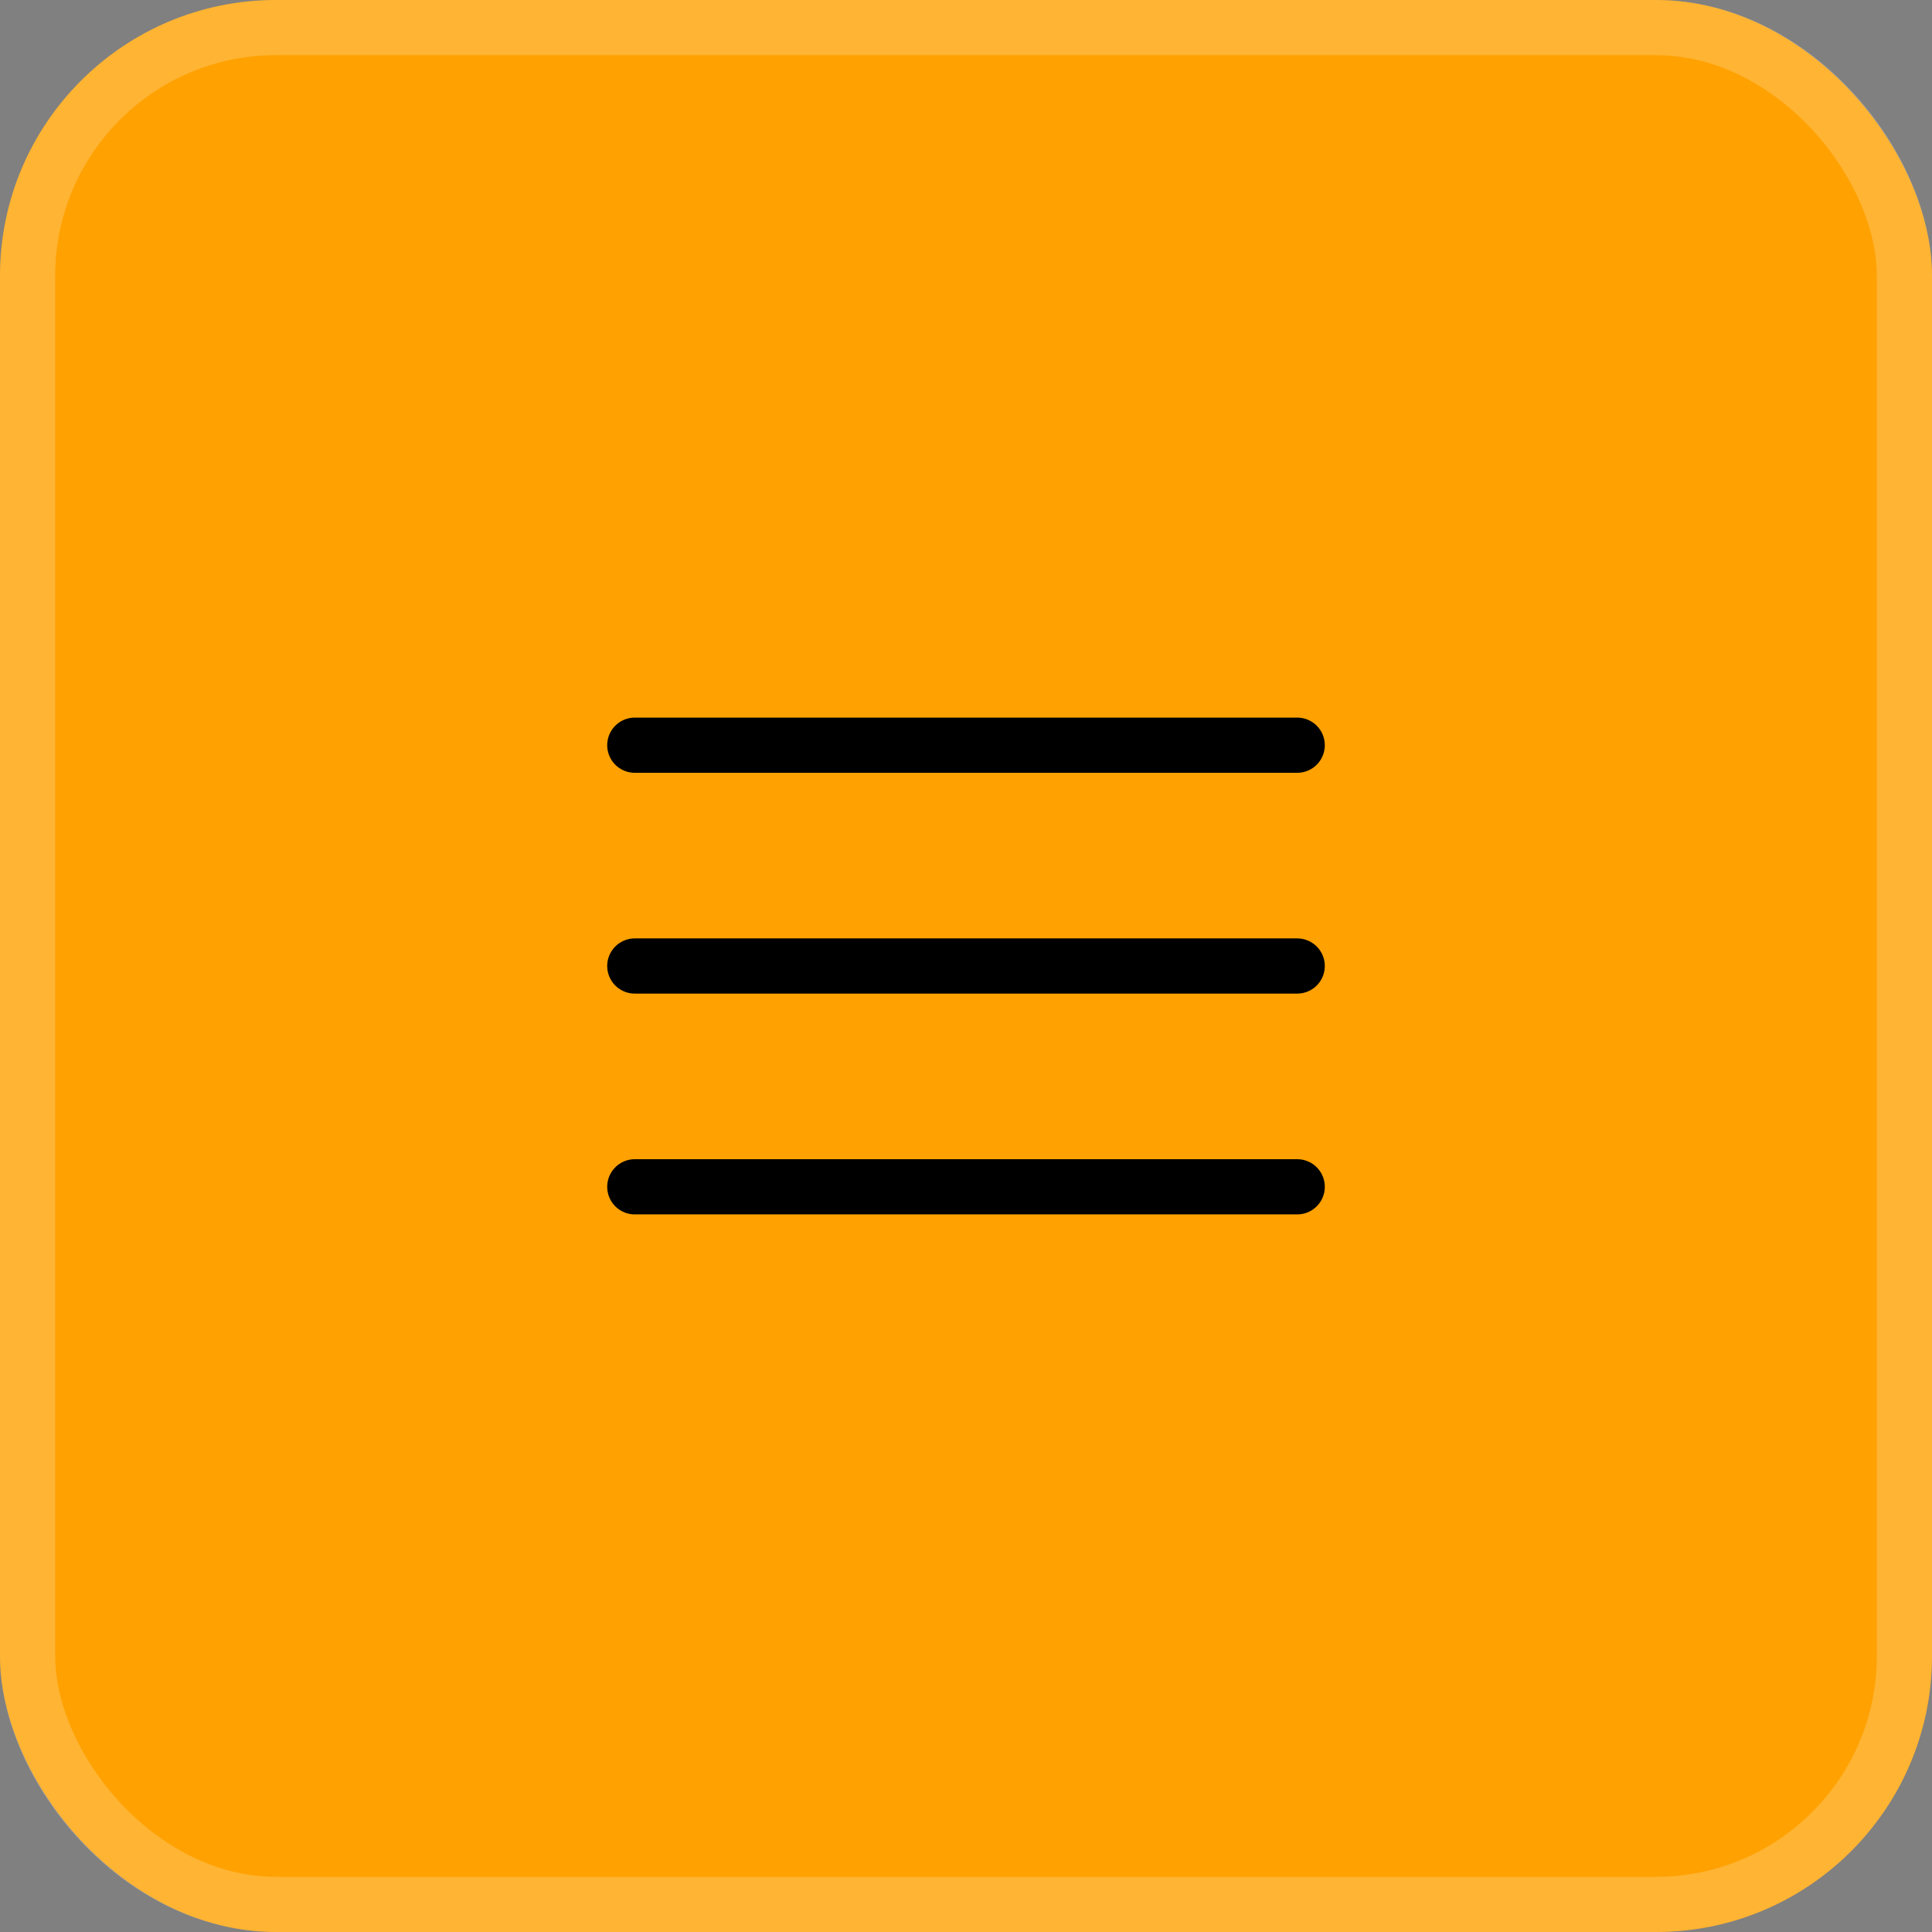
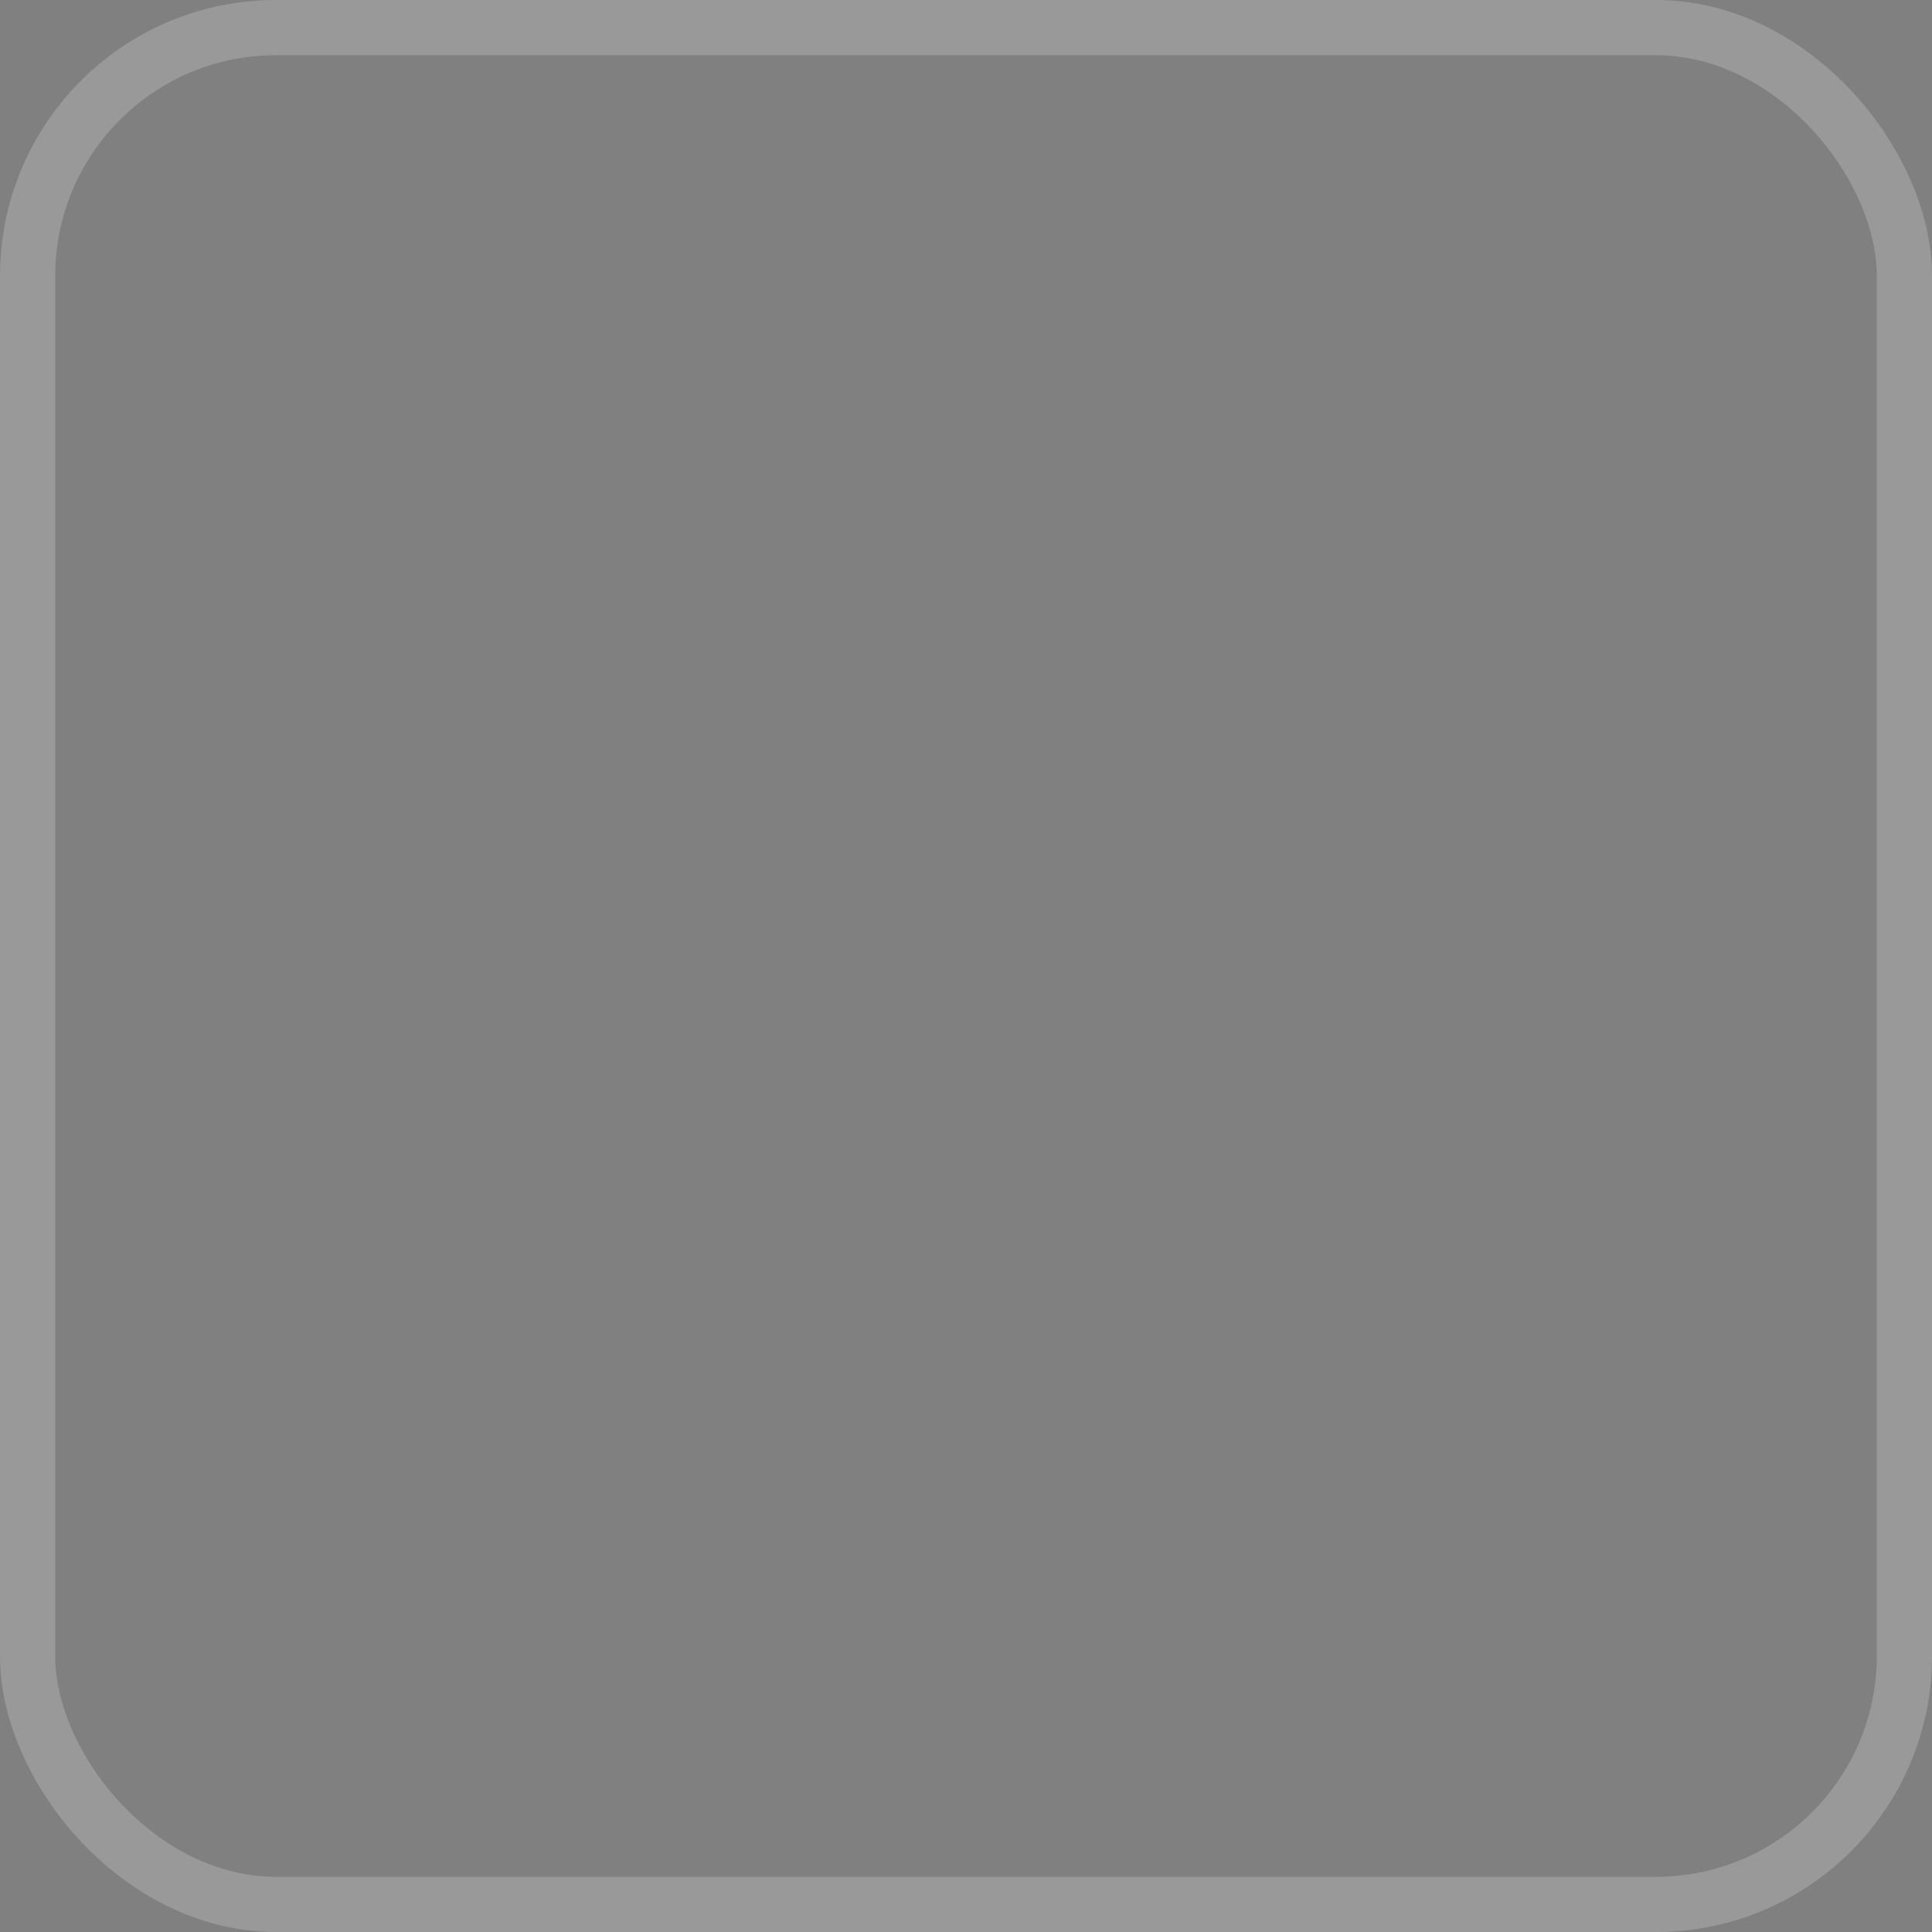
<svg xmlns="http://www.w3.org/2000/svg" width="35" height="35" viewBox="0 0 35 35" fill="none">
  <rect x="0" y="0" width="35" height="35" fill="#808080" stroke="none" />
-   <rect width="35" height="35" rx="5" fill="#FFA100" />
  <rect x="0.5" y="0.5" width="34" height="34" rx="4.5" stroke="white" stroke-opacity="0.2" />
-   <path d="M11.5 13.5H23.5M11.5 17.5H23.5M11.5 21.5H23.5" stroke="black" stroke-linecap="round" />
</svg>